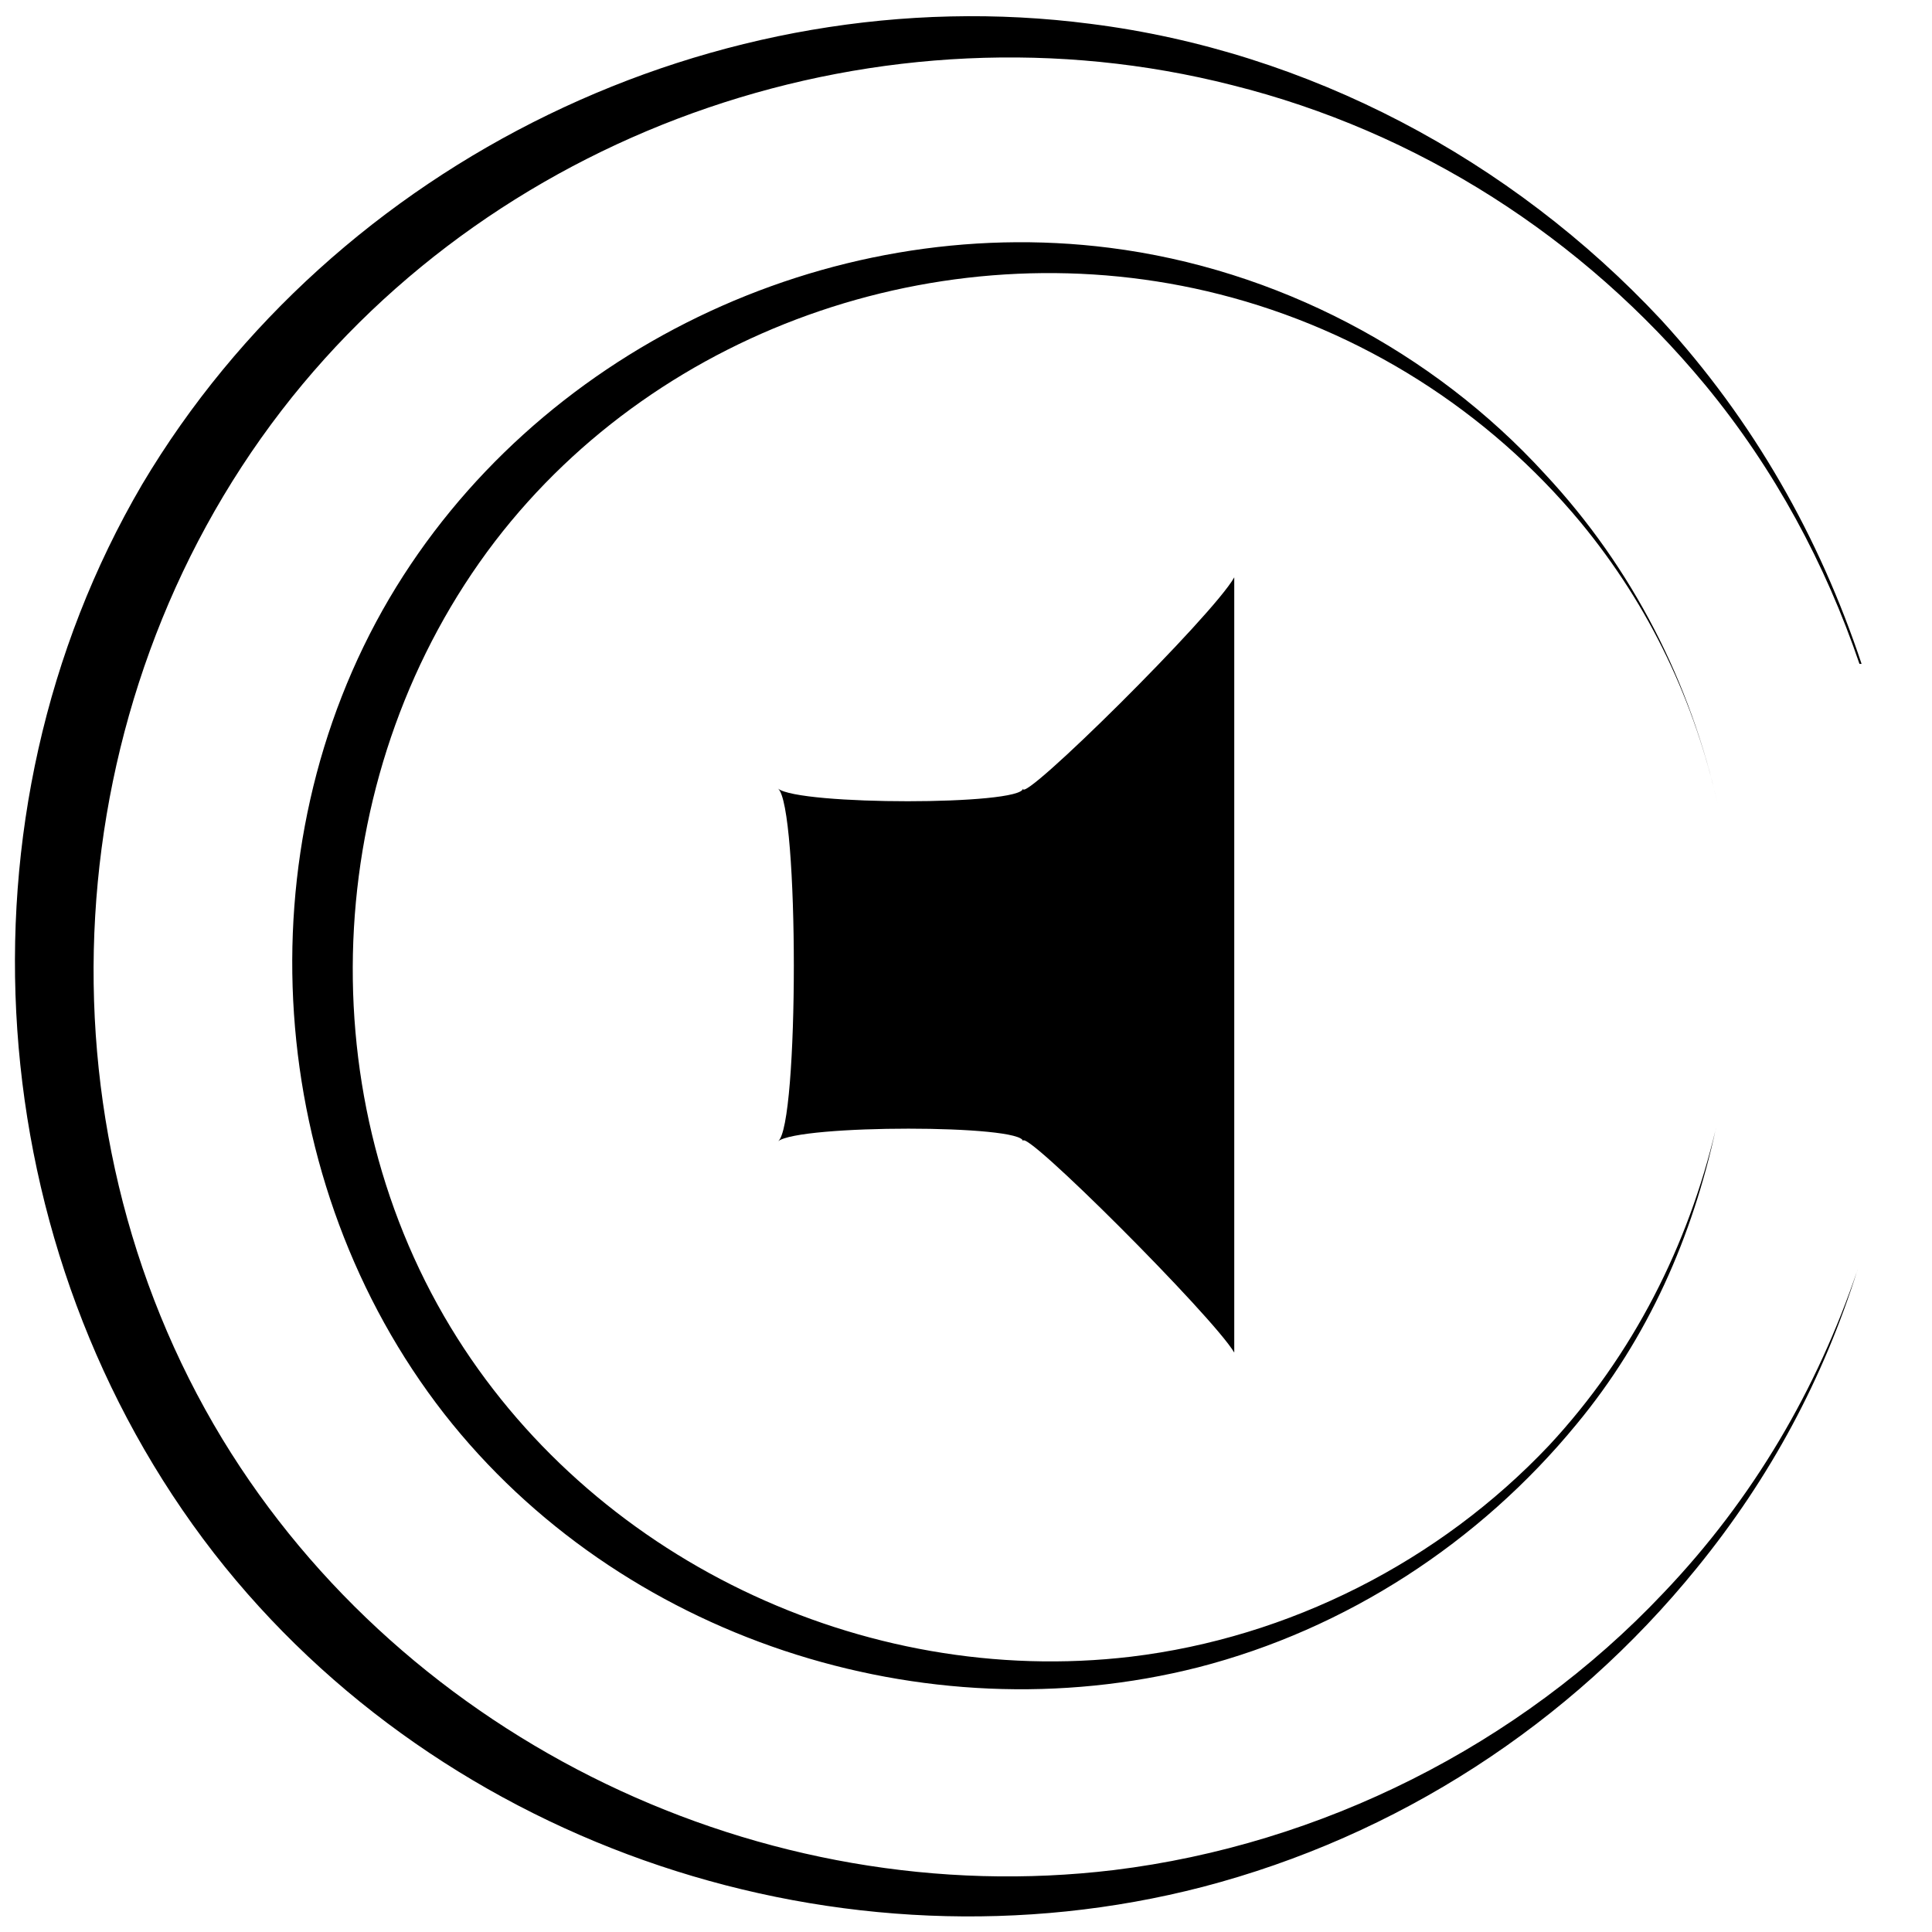
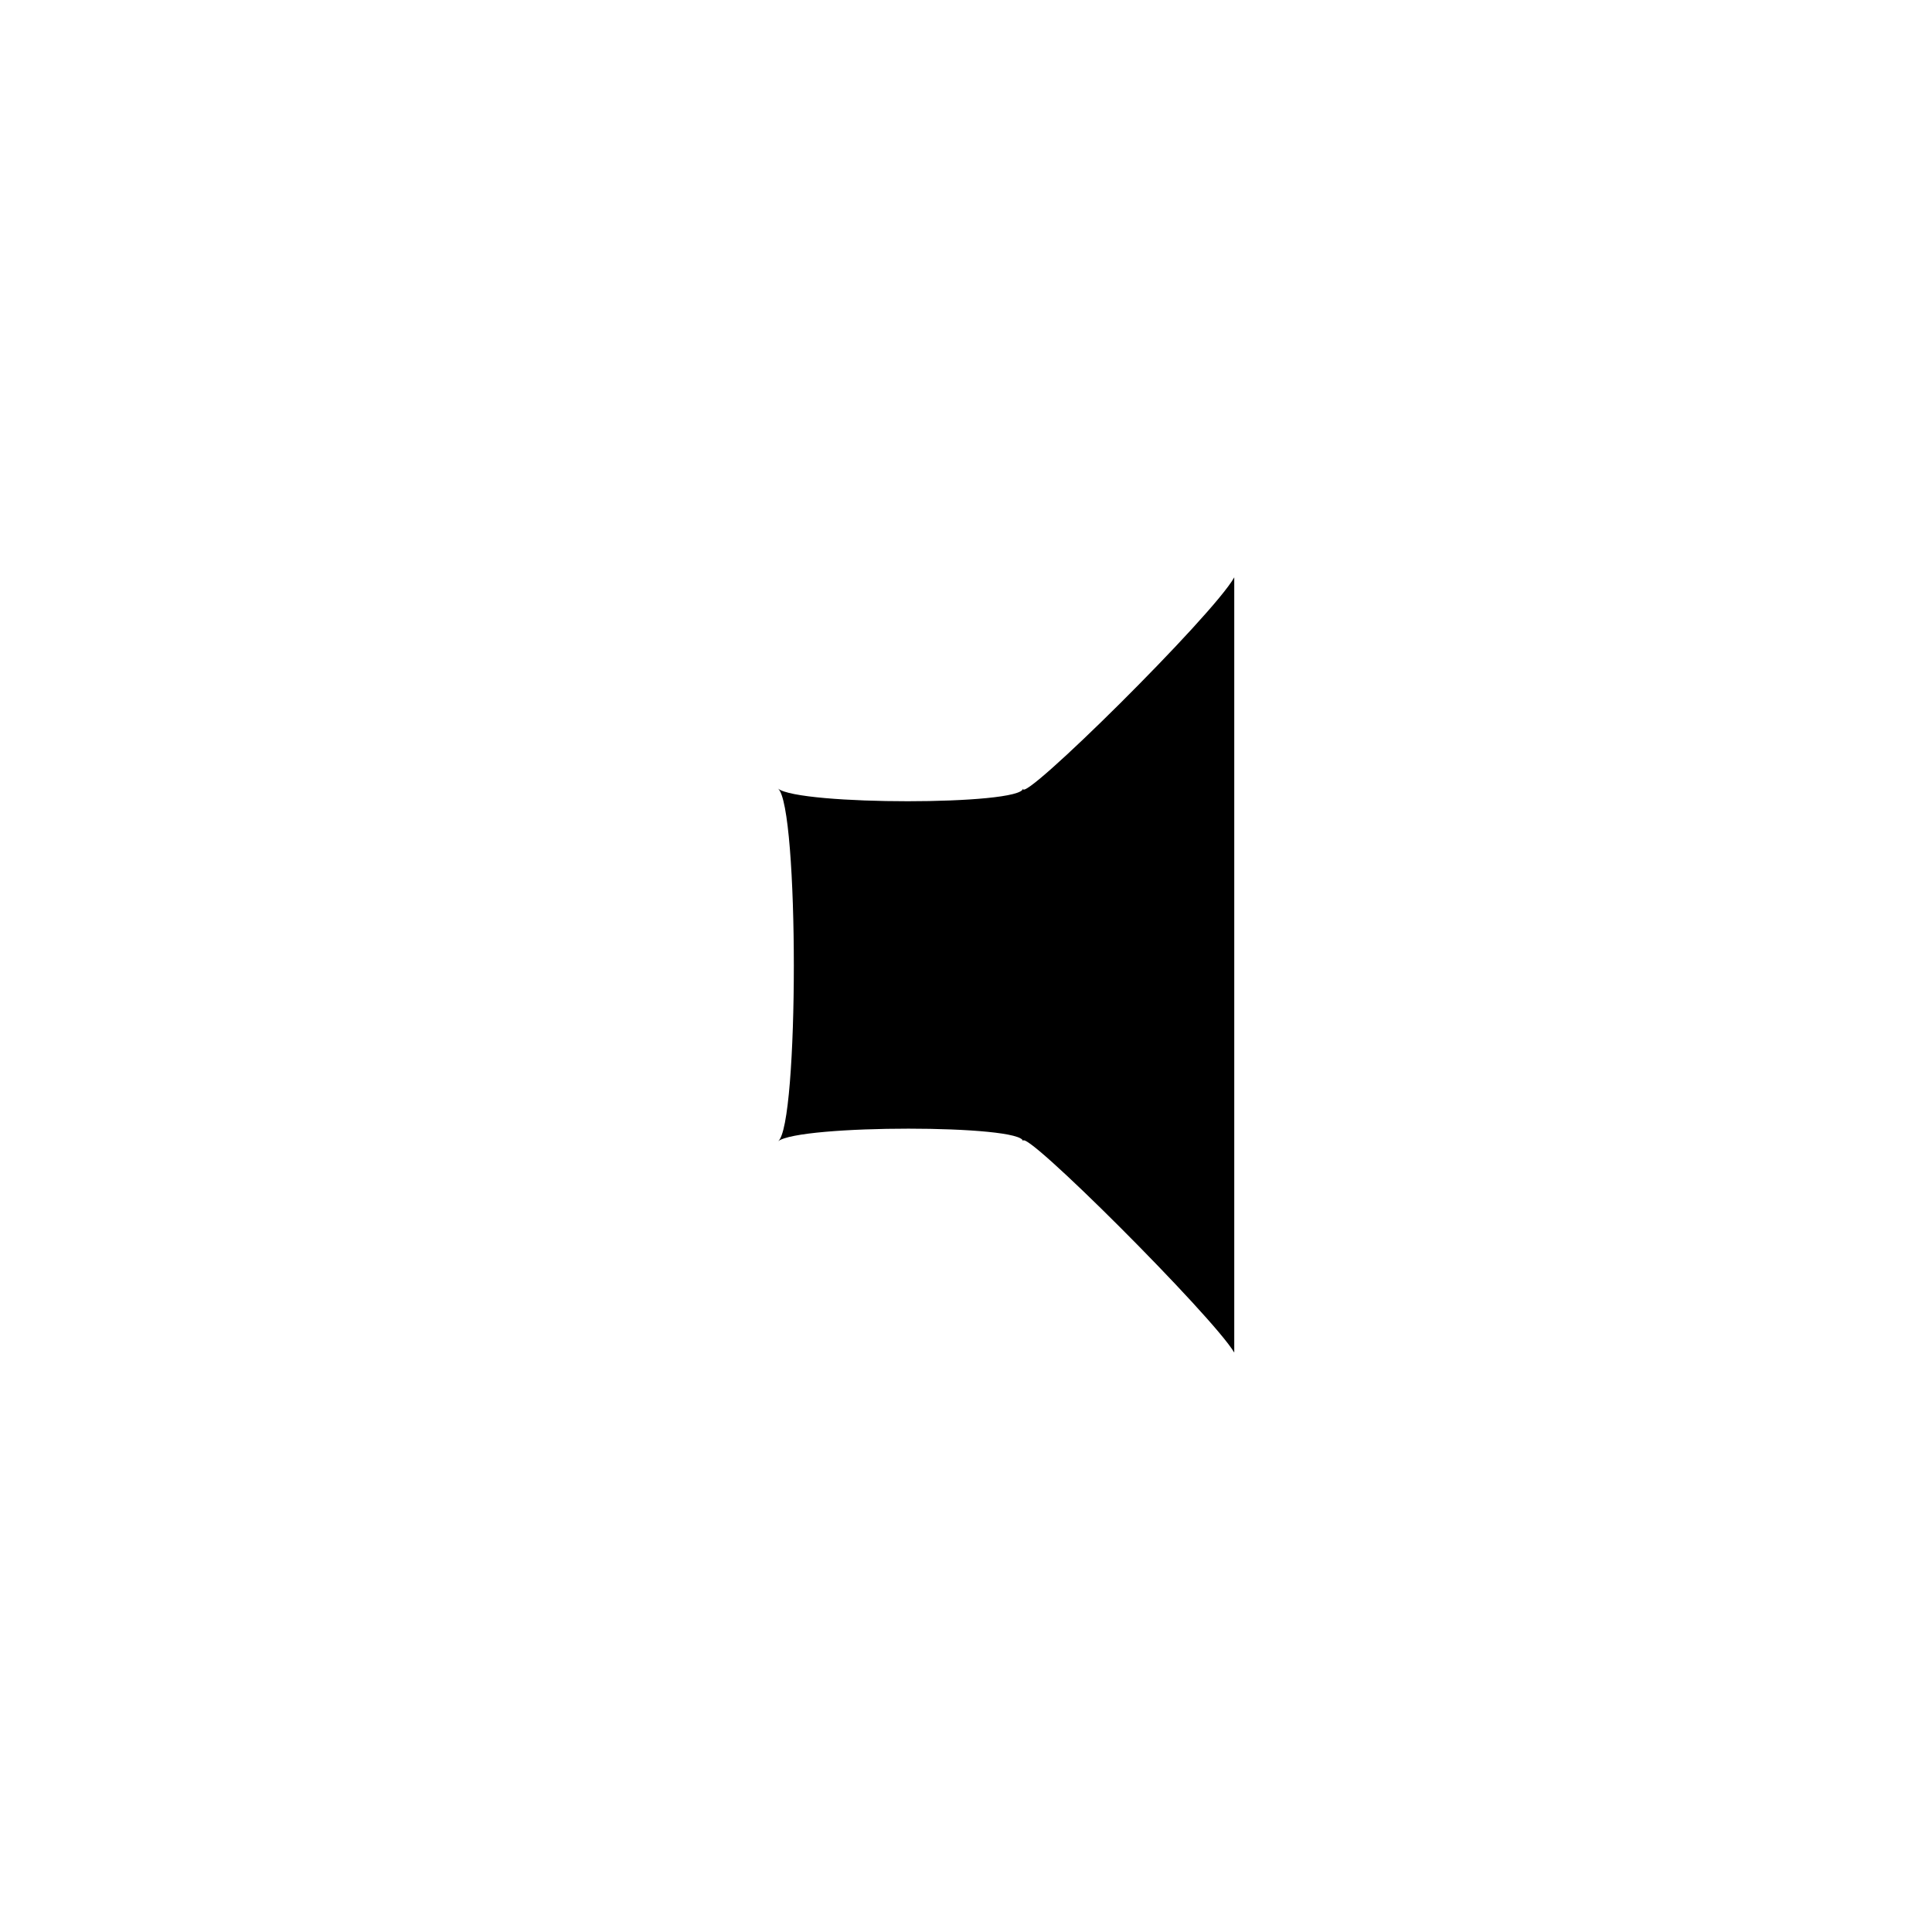
<svg xmlns="http://www.w3.org/2000/svg" width="800px" height="800px" version="1.1" viewBox="144 144 512 512">
  <defs>
    <clipPath id="a">
-       <path d="m148.09 148.09h489.91v503.81h-489.91z" />
-     </clipPath>
+       </clipPath>
  </defs>
  <path d="m471.09 297c-5.598 10.078-56.539 60.457-55.98 55.98-0.559 4.477-59.336 4.477-64.934 0 5.598 4.477 5.598 89.566 0 93.484 5.598-4.477 64.934-4.477 64.934 0-0.559-4.477 50.383 46.461 55.98 55.98" />
-   <path d="m598.72 443.1c-7.277 30.789-21.832 59.898-44.223 83.969-29.109 30.789-68.855 50.941-110.84 55.98-71.09 8.395-143.3-26.312-180.25-87.328-38.625-63.816-33.586-148.9 11.754-208.24 44.227-57.656 121.48-83.406 192.01-65.496 37.504 9.516 71.094 30.789 95.723 60.457 18.473 22.391 30.23 47.582 36.387 75.012-7.277-32.469-22.391-62.695-45.902-87.887-29.668-32.465-71.09-54.297-115.32-59.895-75.012-9.516-152.26 27.43-190.89 92.926-39.184 66.613-33.027 155.06 14.555 216.08 46.461 59.336 127.07 85.645 199.84 67.172 39.184-10.078 74.453-33.027 100.2-64.375 19.031-22.953 30.789-49.82 36.945-78.371 0.559 0 0.559 0 0 0z" />
  <g clip-path="url(#a)">
    <path d="m636.23 480.61c-10.637 31.348-27.43 60.457-51.5 85.645-38.066 40.305-90.688 66.613-145.55 73.332-92.926 11.195-187.53-34.148-236.23-114.2-50.941-83.969-44.223-194.8 15.676-272.62 58.215-75.57 159.54-109.72 251.9-86.207 49.262 12.316 92.926 40.305 125.39 79.488 18.473 22.391 31.906 47.582 40.863 73.891h0.559c-11.195-33.586-28.551-64.375-53.18-91.246-39.746-42.543-93.484-71.094-151.14-78.371-99.078-12.871-200.4 36.391-251.34 122.04-51.5 87.887-43.105 203.2 19.031 283.25 61.016 78.371 166.82 113.08 261.98 88.445 51.5-13.434 97.402-43.105 130.99-84.527 19.594-24.07 33.586-50.383 42.543-78.93h0.004z" />
  </g>
</svg>